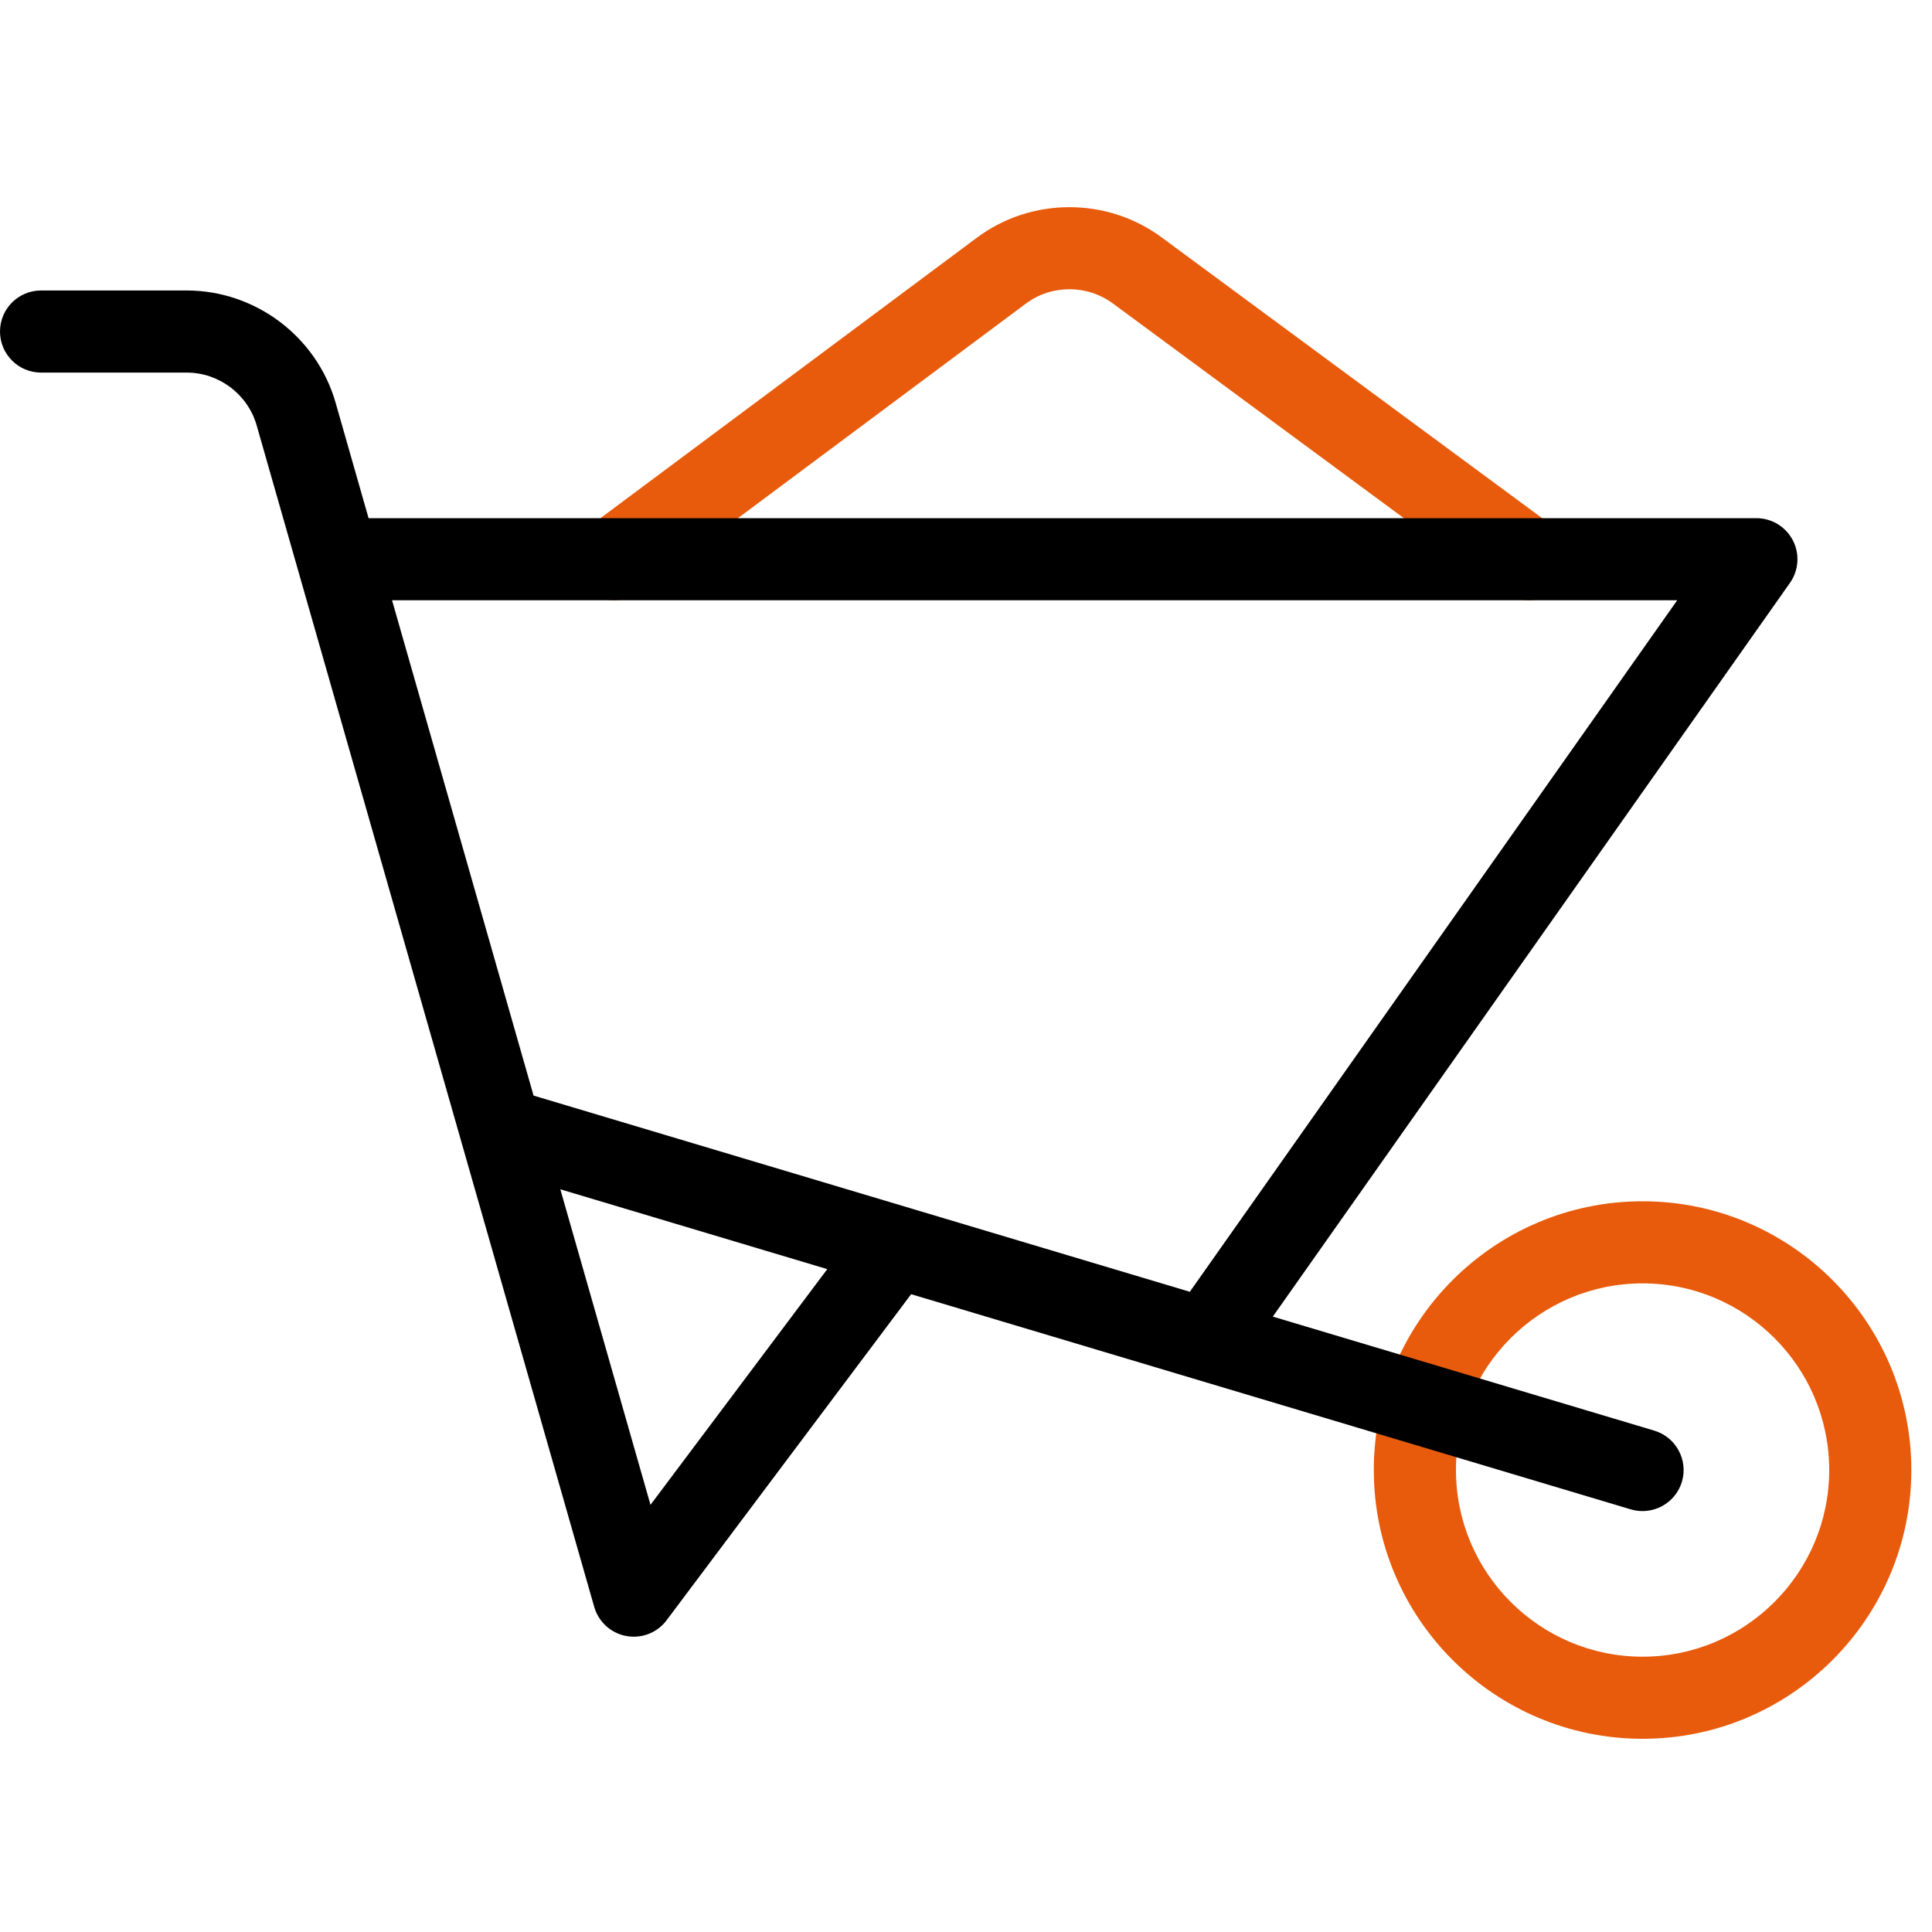
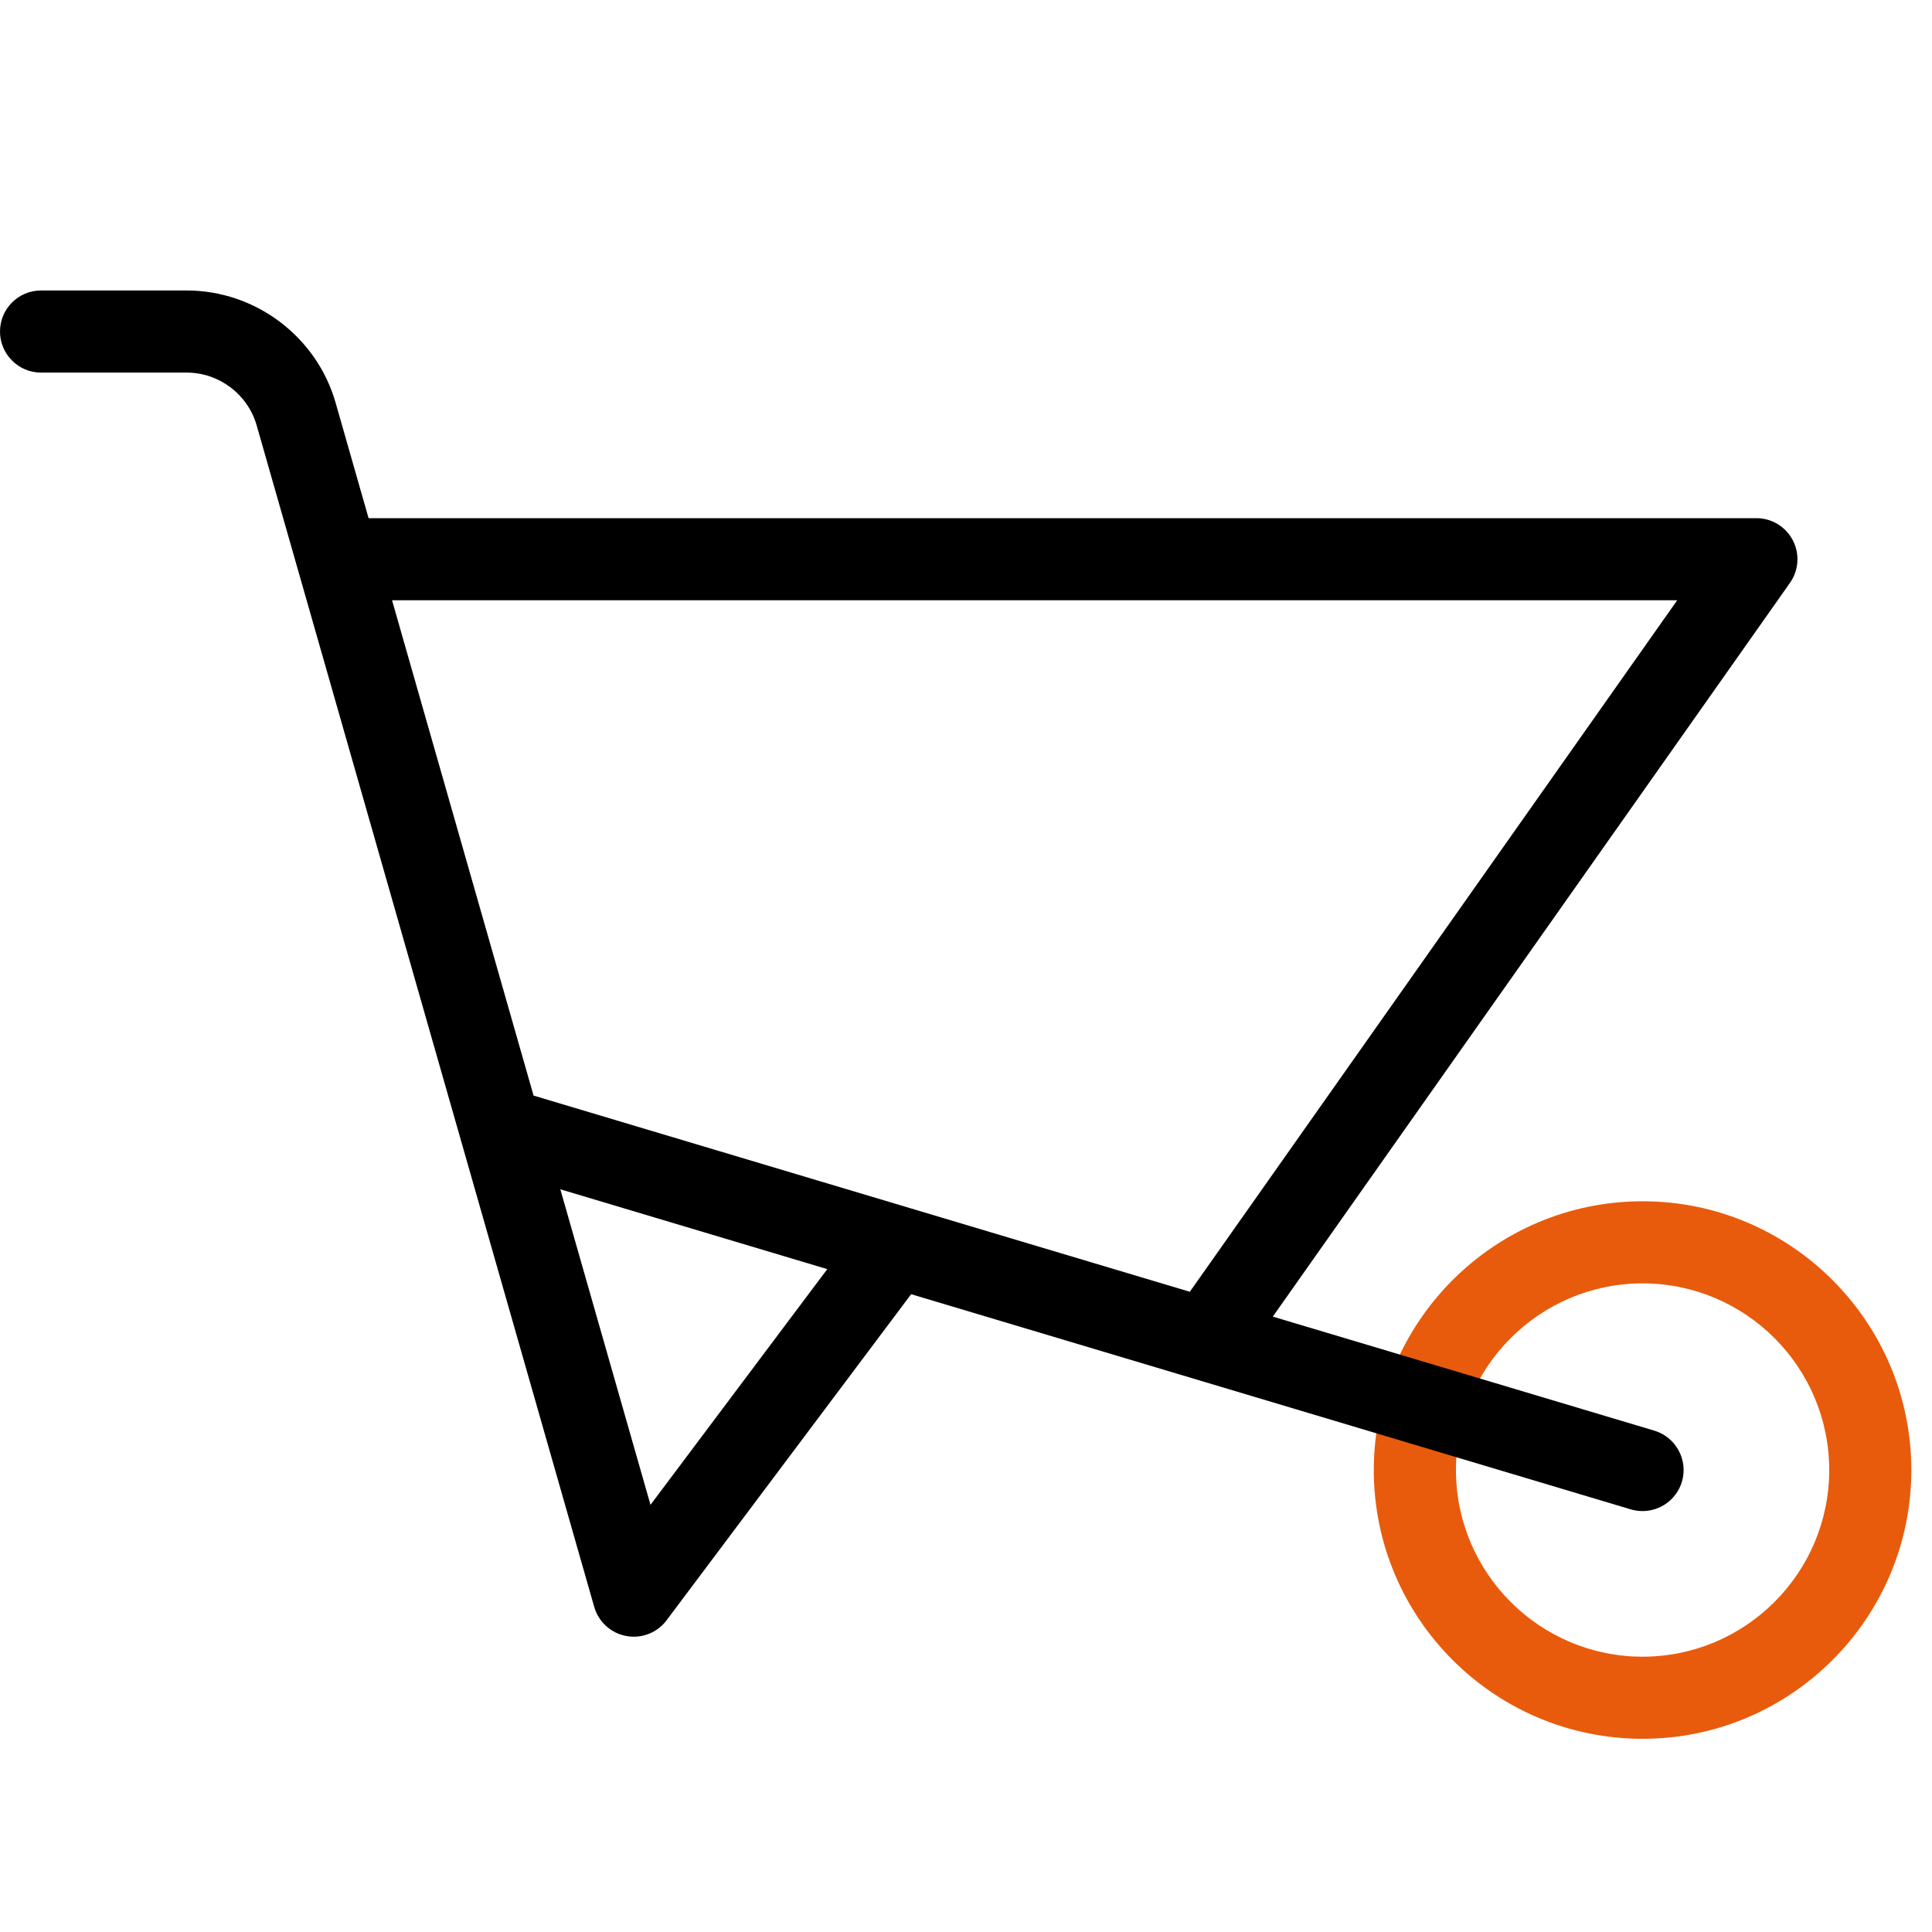
<svg xmlns="http://www.w3.org/2000/svg" width="40" height="40" viewBox="0 0 40 40" fill="none">
-   <path d="M31.648 12.428C31.473 12.428 31.296 12.374 31.144 12.262L23.052 6.291C22.514 5.888 21.77 5.888 21.238 6.287L13.222 12.26C12.845 12.54 12.312 12.463 12.032 12.086C11.751 11.71 11.829 11.177 12.206 10.896L20.22 4.925C21.351 4.077 22.933 4.077 24.067 4.927L32.154 10.894C32.532 11.173 32.612 11.705 32.333 12.083C32.166 12.309 31.909 12.428 31.648 12.428Z" fill="#E85B0C" />
  <path d="M34.008 36C30.939 36 28.443 33.504 28.443 30.436C28.443 27.367 30.939 24.871 34.008 24.871C37.076 24.871 39.572 27.367 39.572 30.436C39.572 33.504 37.076 36 34.008 36ZM34.008 26.571C31.877 26.571 30.144 28.305 30.144 30.436C30.144 32.566 31.877 34.3 34.008 34.3C36.139 34.3 37.872 32.566 37.872 30.436C37.872 28.305 36.139 26.571 34.008 26.571Z" fill="#E85B0C" />
-   <path d="M33.764 31.25C33.845 31.274 33.927 31.285 34.007 31.285C34.373 31.285 34.711 31.047 34.822 30.679C34.956 30.229 34.7 29.755 34.251 29.62L26.352 27.259L37.059 12.068C37.242 11.808 37.265 11.468 37.119 11.187C36.973 10.905 36.682 10.728 36.364 10.728H7.631L6.949 8.34C6.558 6.97 5.289 6.014 3.865 6.014H0.85C0.381 6.014 0 6.394 0 6.864C0 7.333 0.381 7.714 0.85 7.714H3.865C4.534 7.714 5.13 8.163 5.314 8.807L6.178 11.831C6.178 11.831 6.178 11.831 6.178 11.831L12.303 33.27C12.392 33.58 12.649 33.813 12.966 33.872C13.018 33.882 13.07 33.886 13.121 33.886C13.385 33.886 13.639 33.763 13.801 33.546L18.864 26.795L33.764 31.25ZM13.468 31.156L11.601 24.623L17.128 26.276L13.468 31.156ZM24.634 26.745L11.047 22.683L8.117 12.428H34.725L24.634 26.745Z" fill="black" />
+   <path d="M33.764 31.25C33.845 31.274 33.927 31.285 34.007 31.285C34.373 31.285 34.711 31.047 34.822 30.679C34.956 30.229 34.7 29.755 34.251 29.62L26.352 27.259L37.059 12.068C37.242 11.808 37.265 11.468 37.119 11.187C36.973 10.905 36.682 10.728 36.364 10.728H7.631L6.949 8.34C6.558 6.97 5.289 6.014 3.865 6.014H0.85C0.381 6.014 0 6.394 0 6.864C0 7.333 0.381 7.714 0.85 7.714H3.865C4.534 7.714 5.13 8.163 5.314 8.807L6.178 11.831C6.178 11.831 6.178 11.831 6.178 11.831L12.303 33.27C12.392 33.58 12.649 33.813 12.966 33.872C13.018 33.882 13.07 33.886 13.121 33.886C13.385 33.886 13.639 33.763 13.801 33.546L18.864 26.795ZM13.468 31.156L11.601 24.623L17.128 26.276L13.468 31.156ZM24.634 26.745L11.047 22.683L8.117 12.428H34.725L24.634 26.745Z" fill="black" />
</svg>